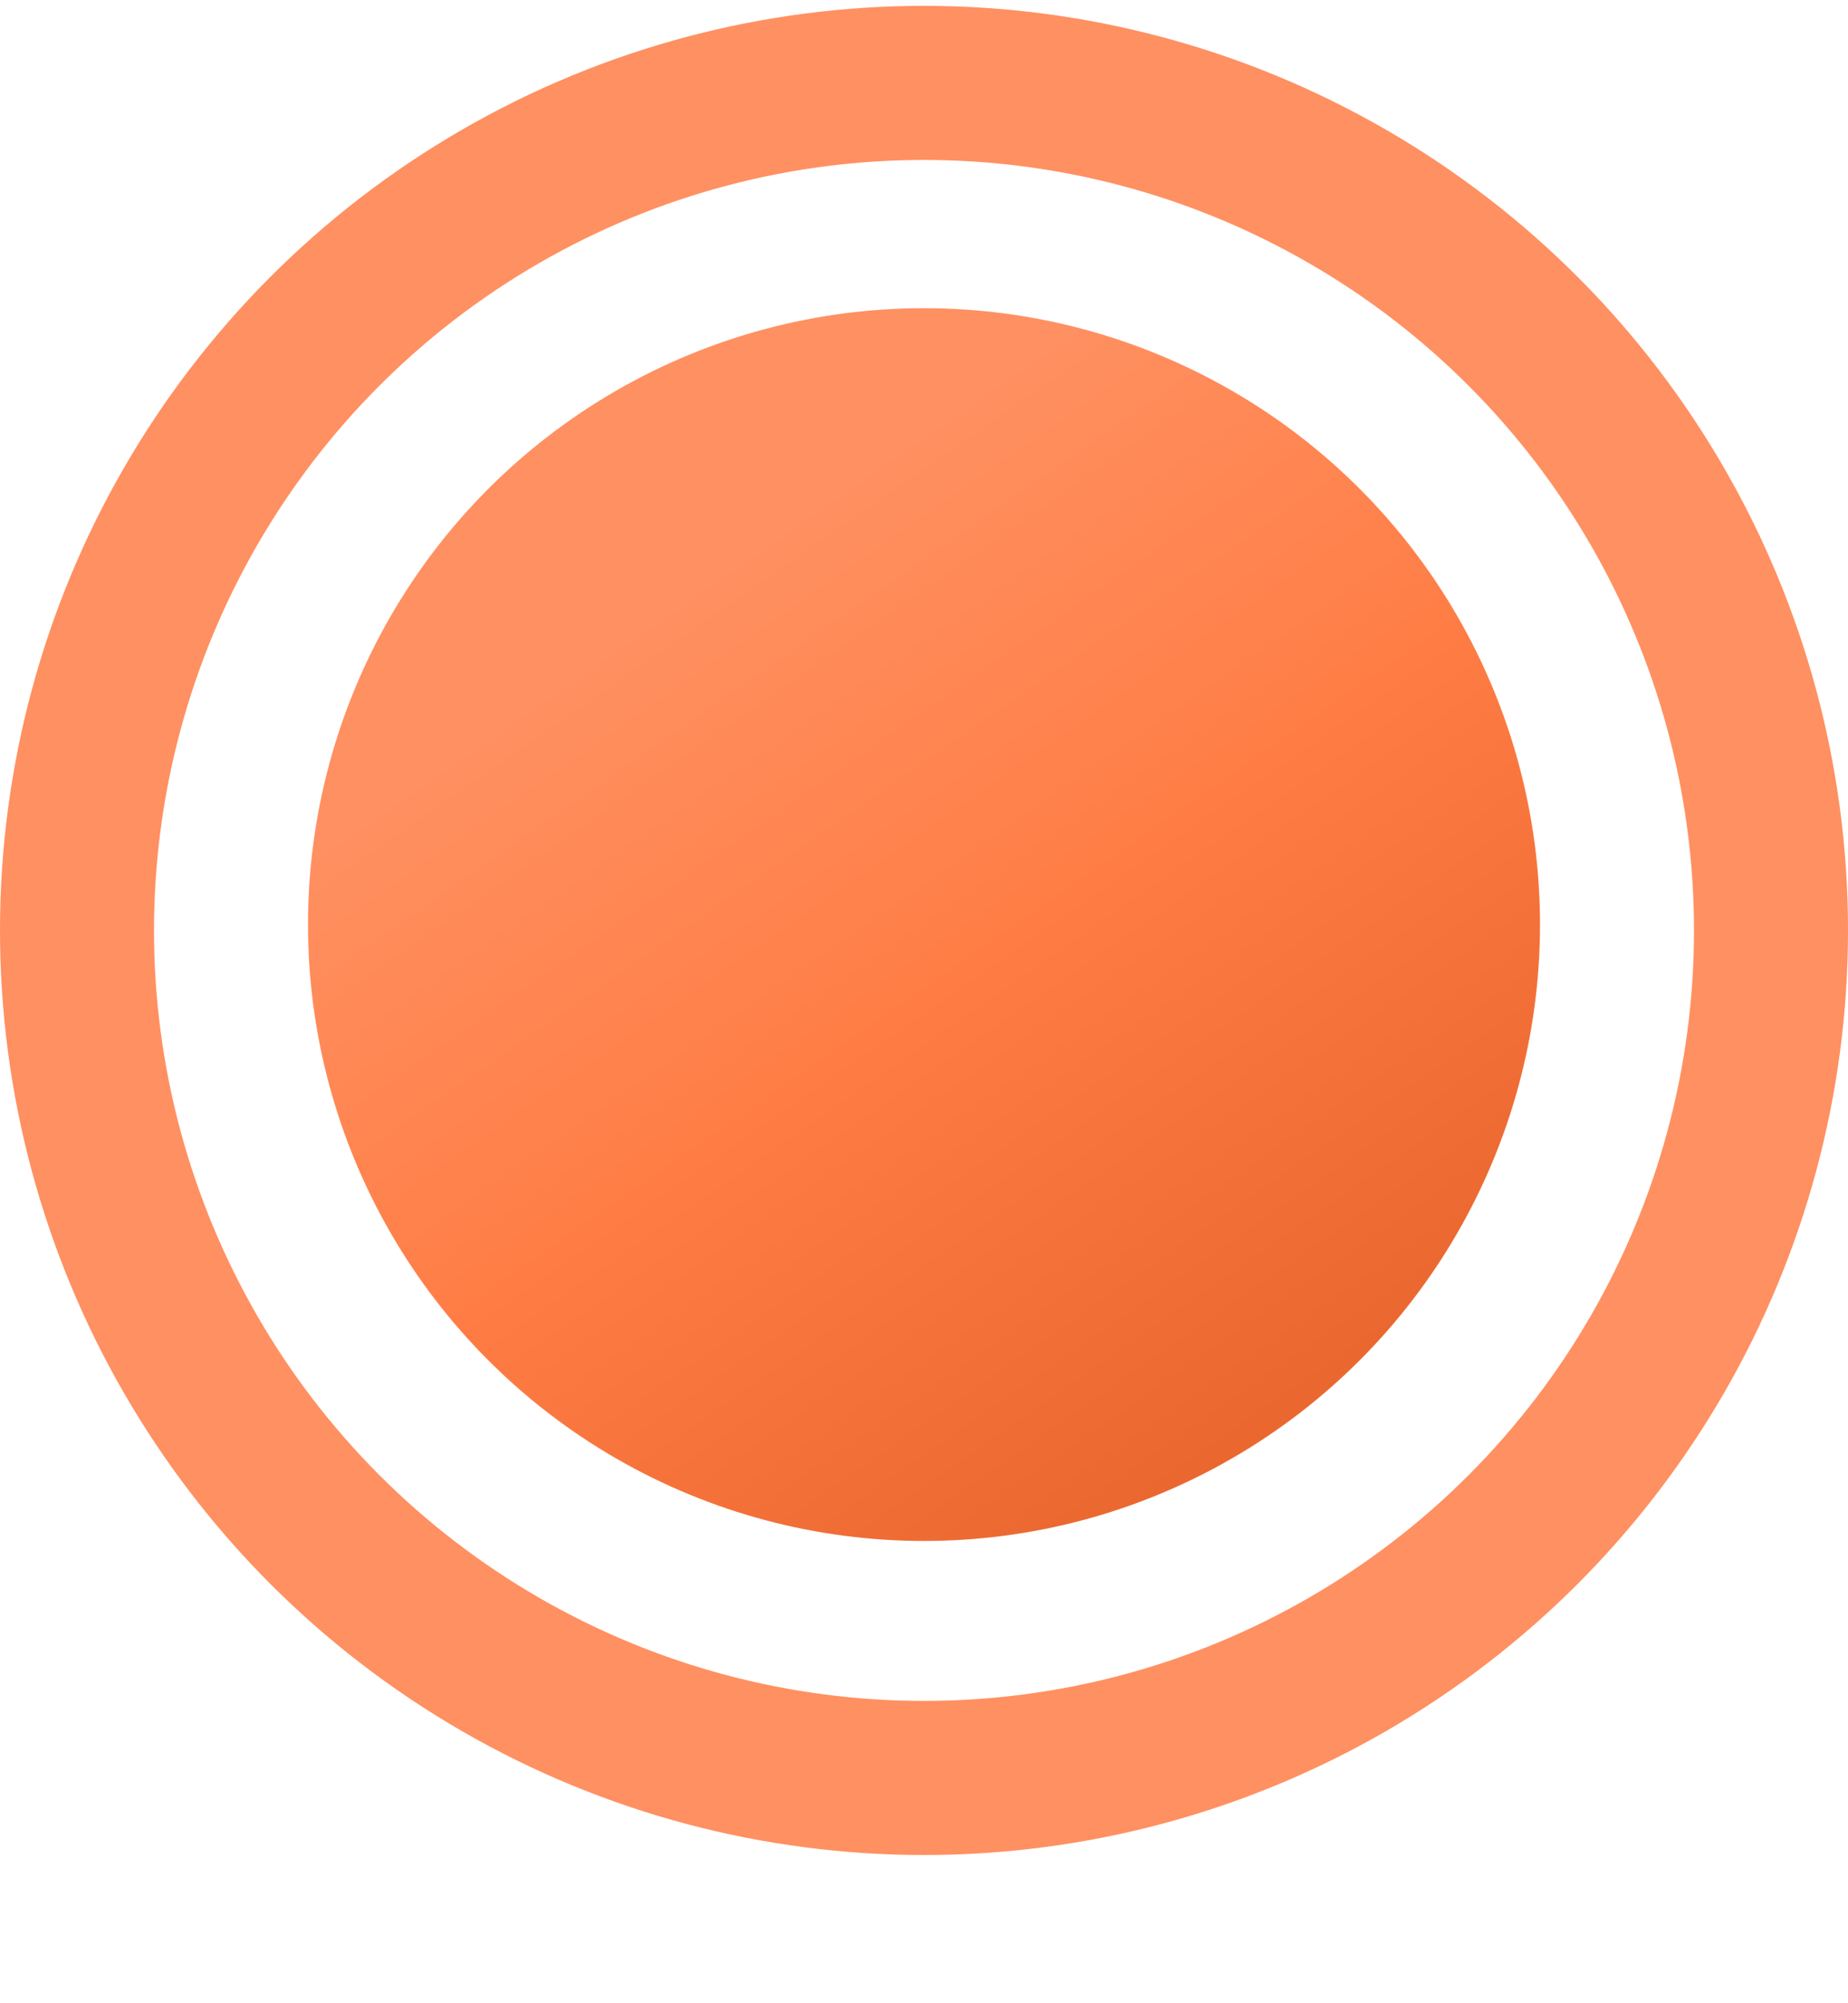
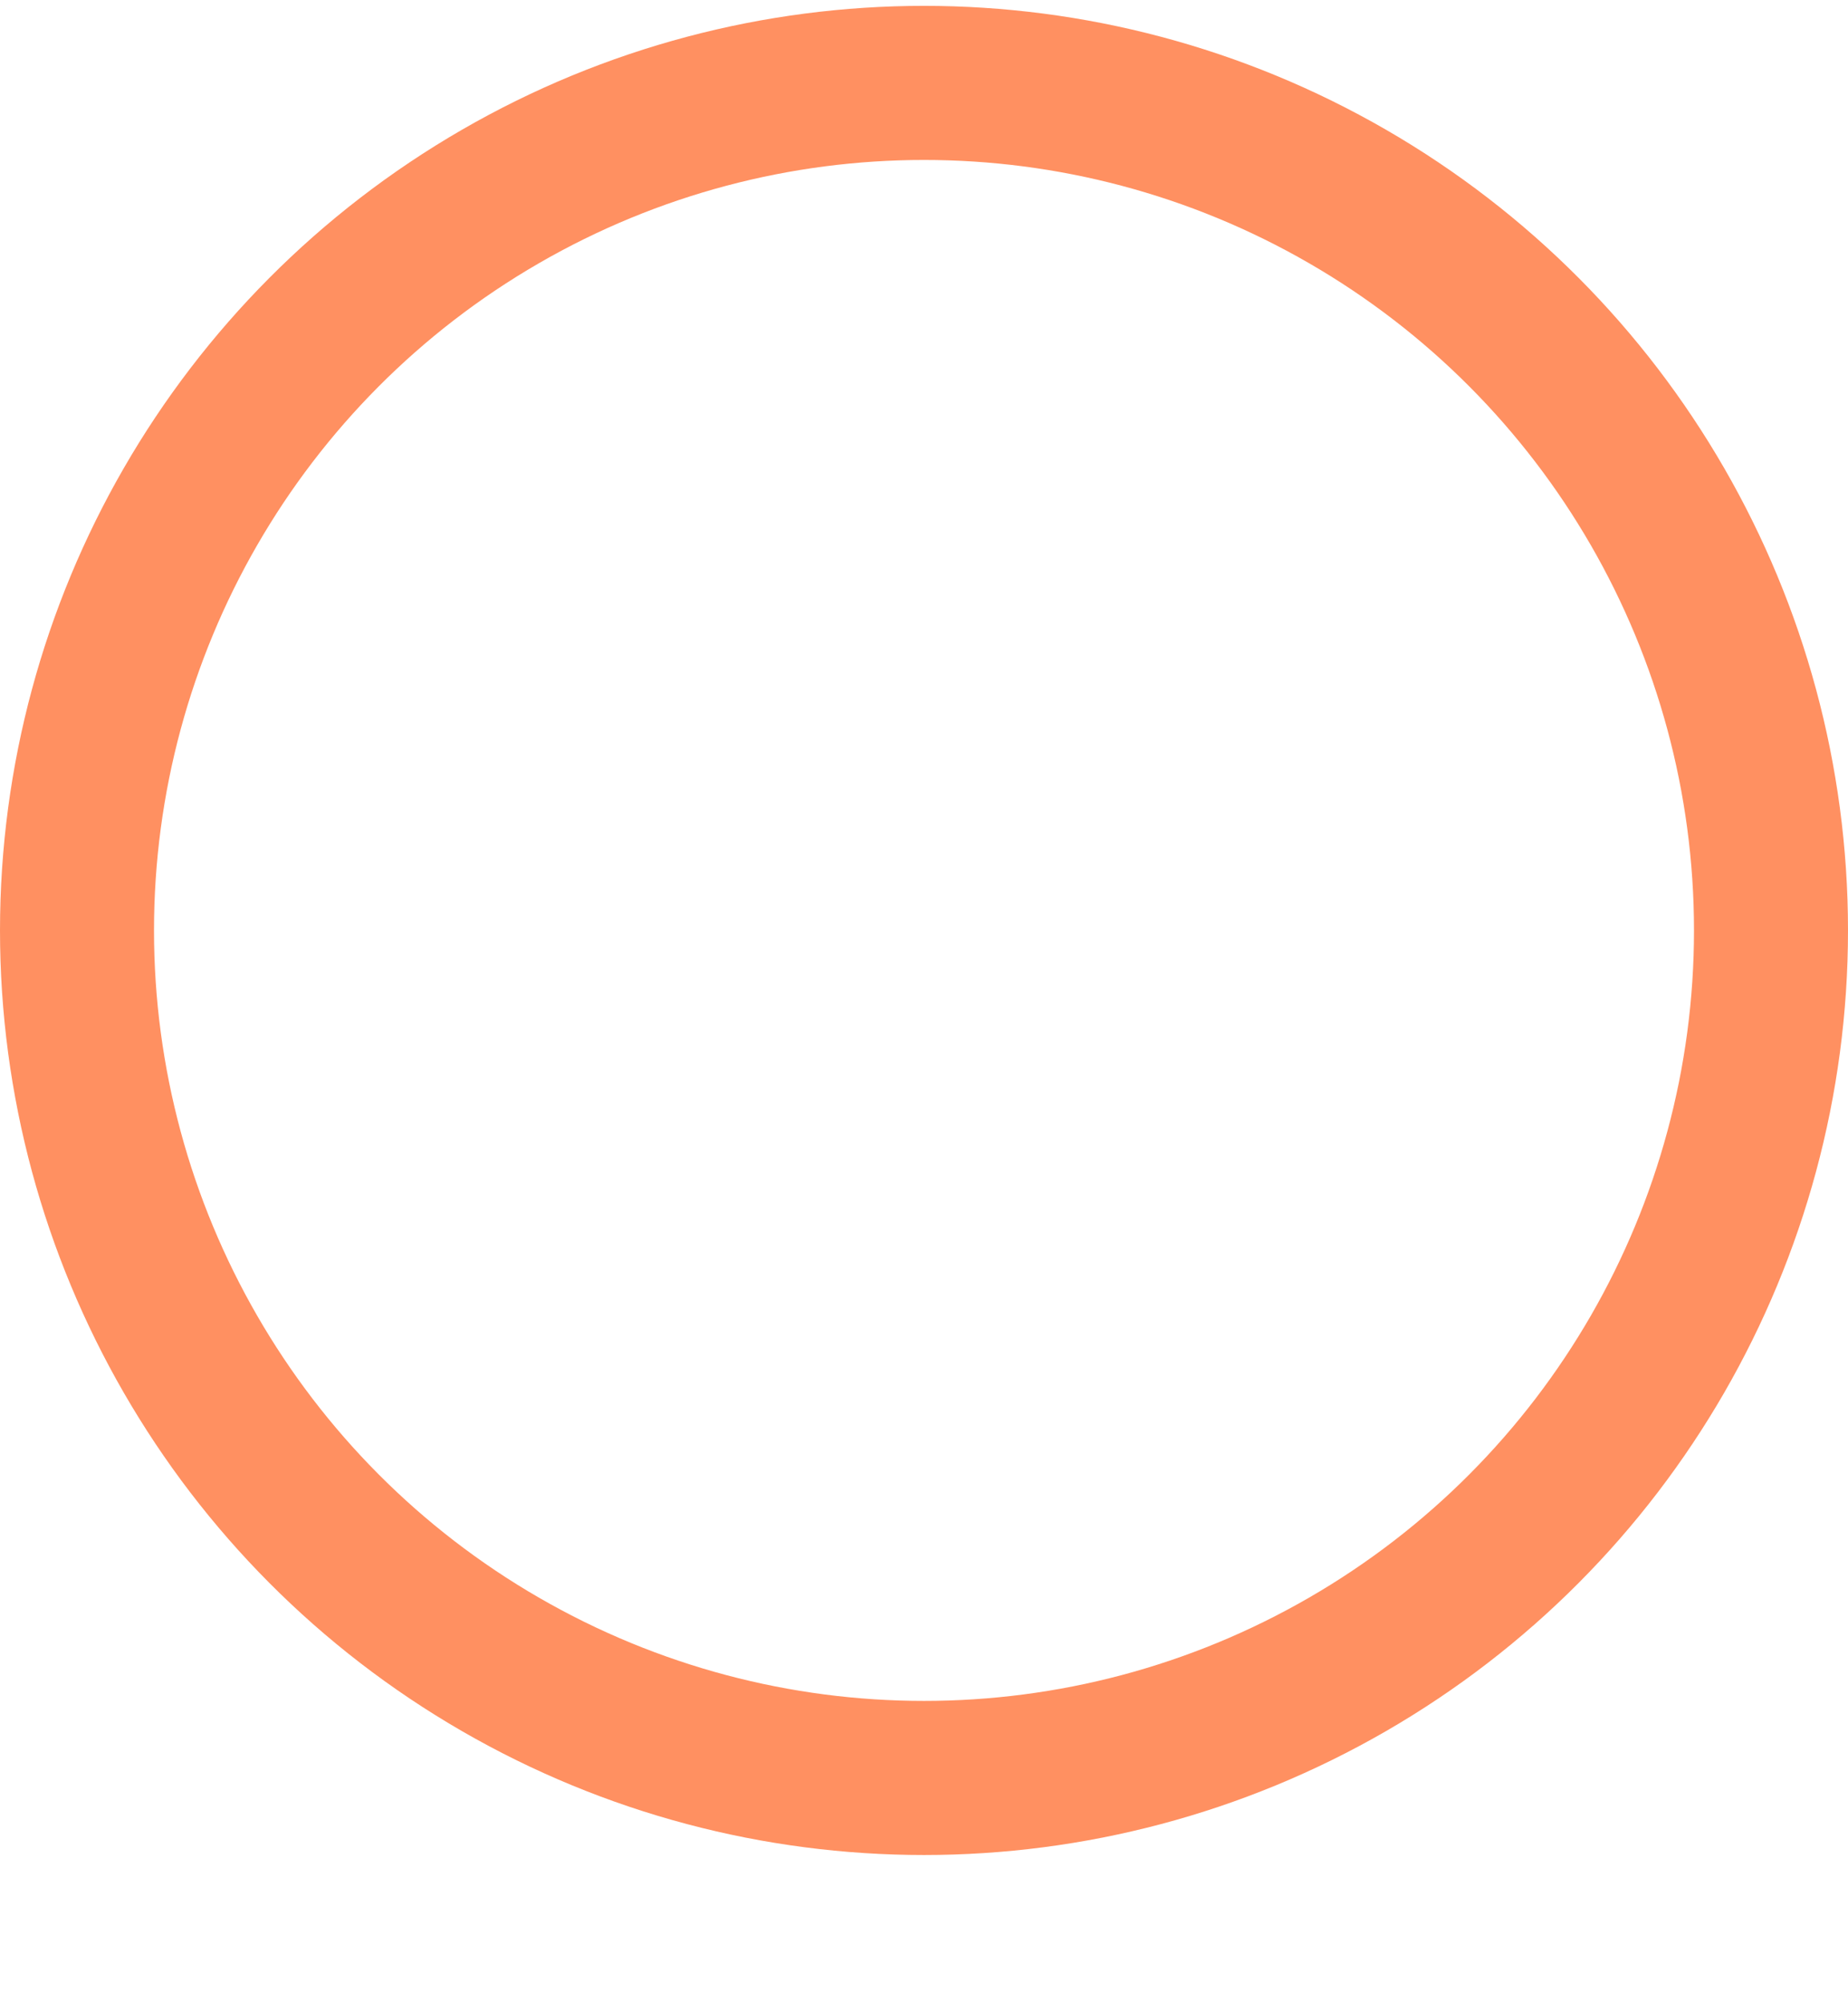
<svg xmlns="http://www.w3.org/2000/svg" width="12" height="13" viewBox="0 0 12 13" fill="none">
  <circle cx="6" cy="6.038" r="5.5" stroke="#FF9061" />
-   <circle cx="6" cy="6" r="4" fill="url(#paint0_linear_122_27)" />
  <defs>
    <linearGradient id="paint0_linear_122_27" x1="2.235" y1="5.358" x2="6.478" y2="11.468" gradientUnits="userSpaceOnUse">
      <stop stop-color="#FF9061" />
      <stop offset="0.412" stop-color="#FF7D45" />
      <stop offset="1" stop-color="#E5632B" />
    </linearGradient>
  </defs>
</svg>